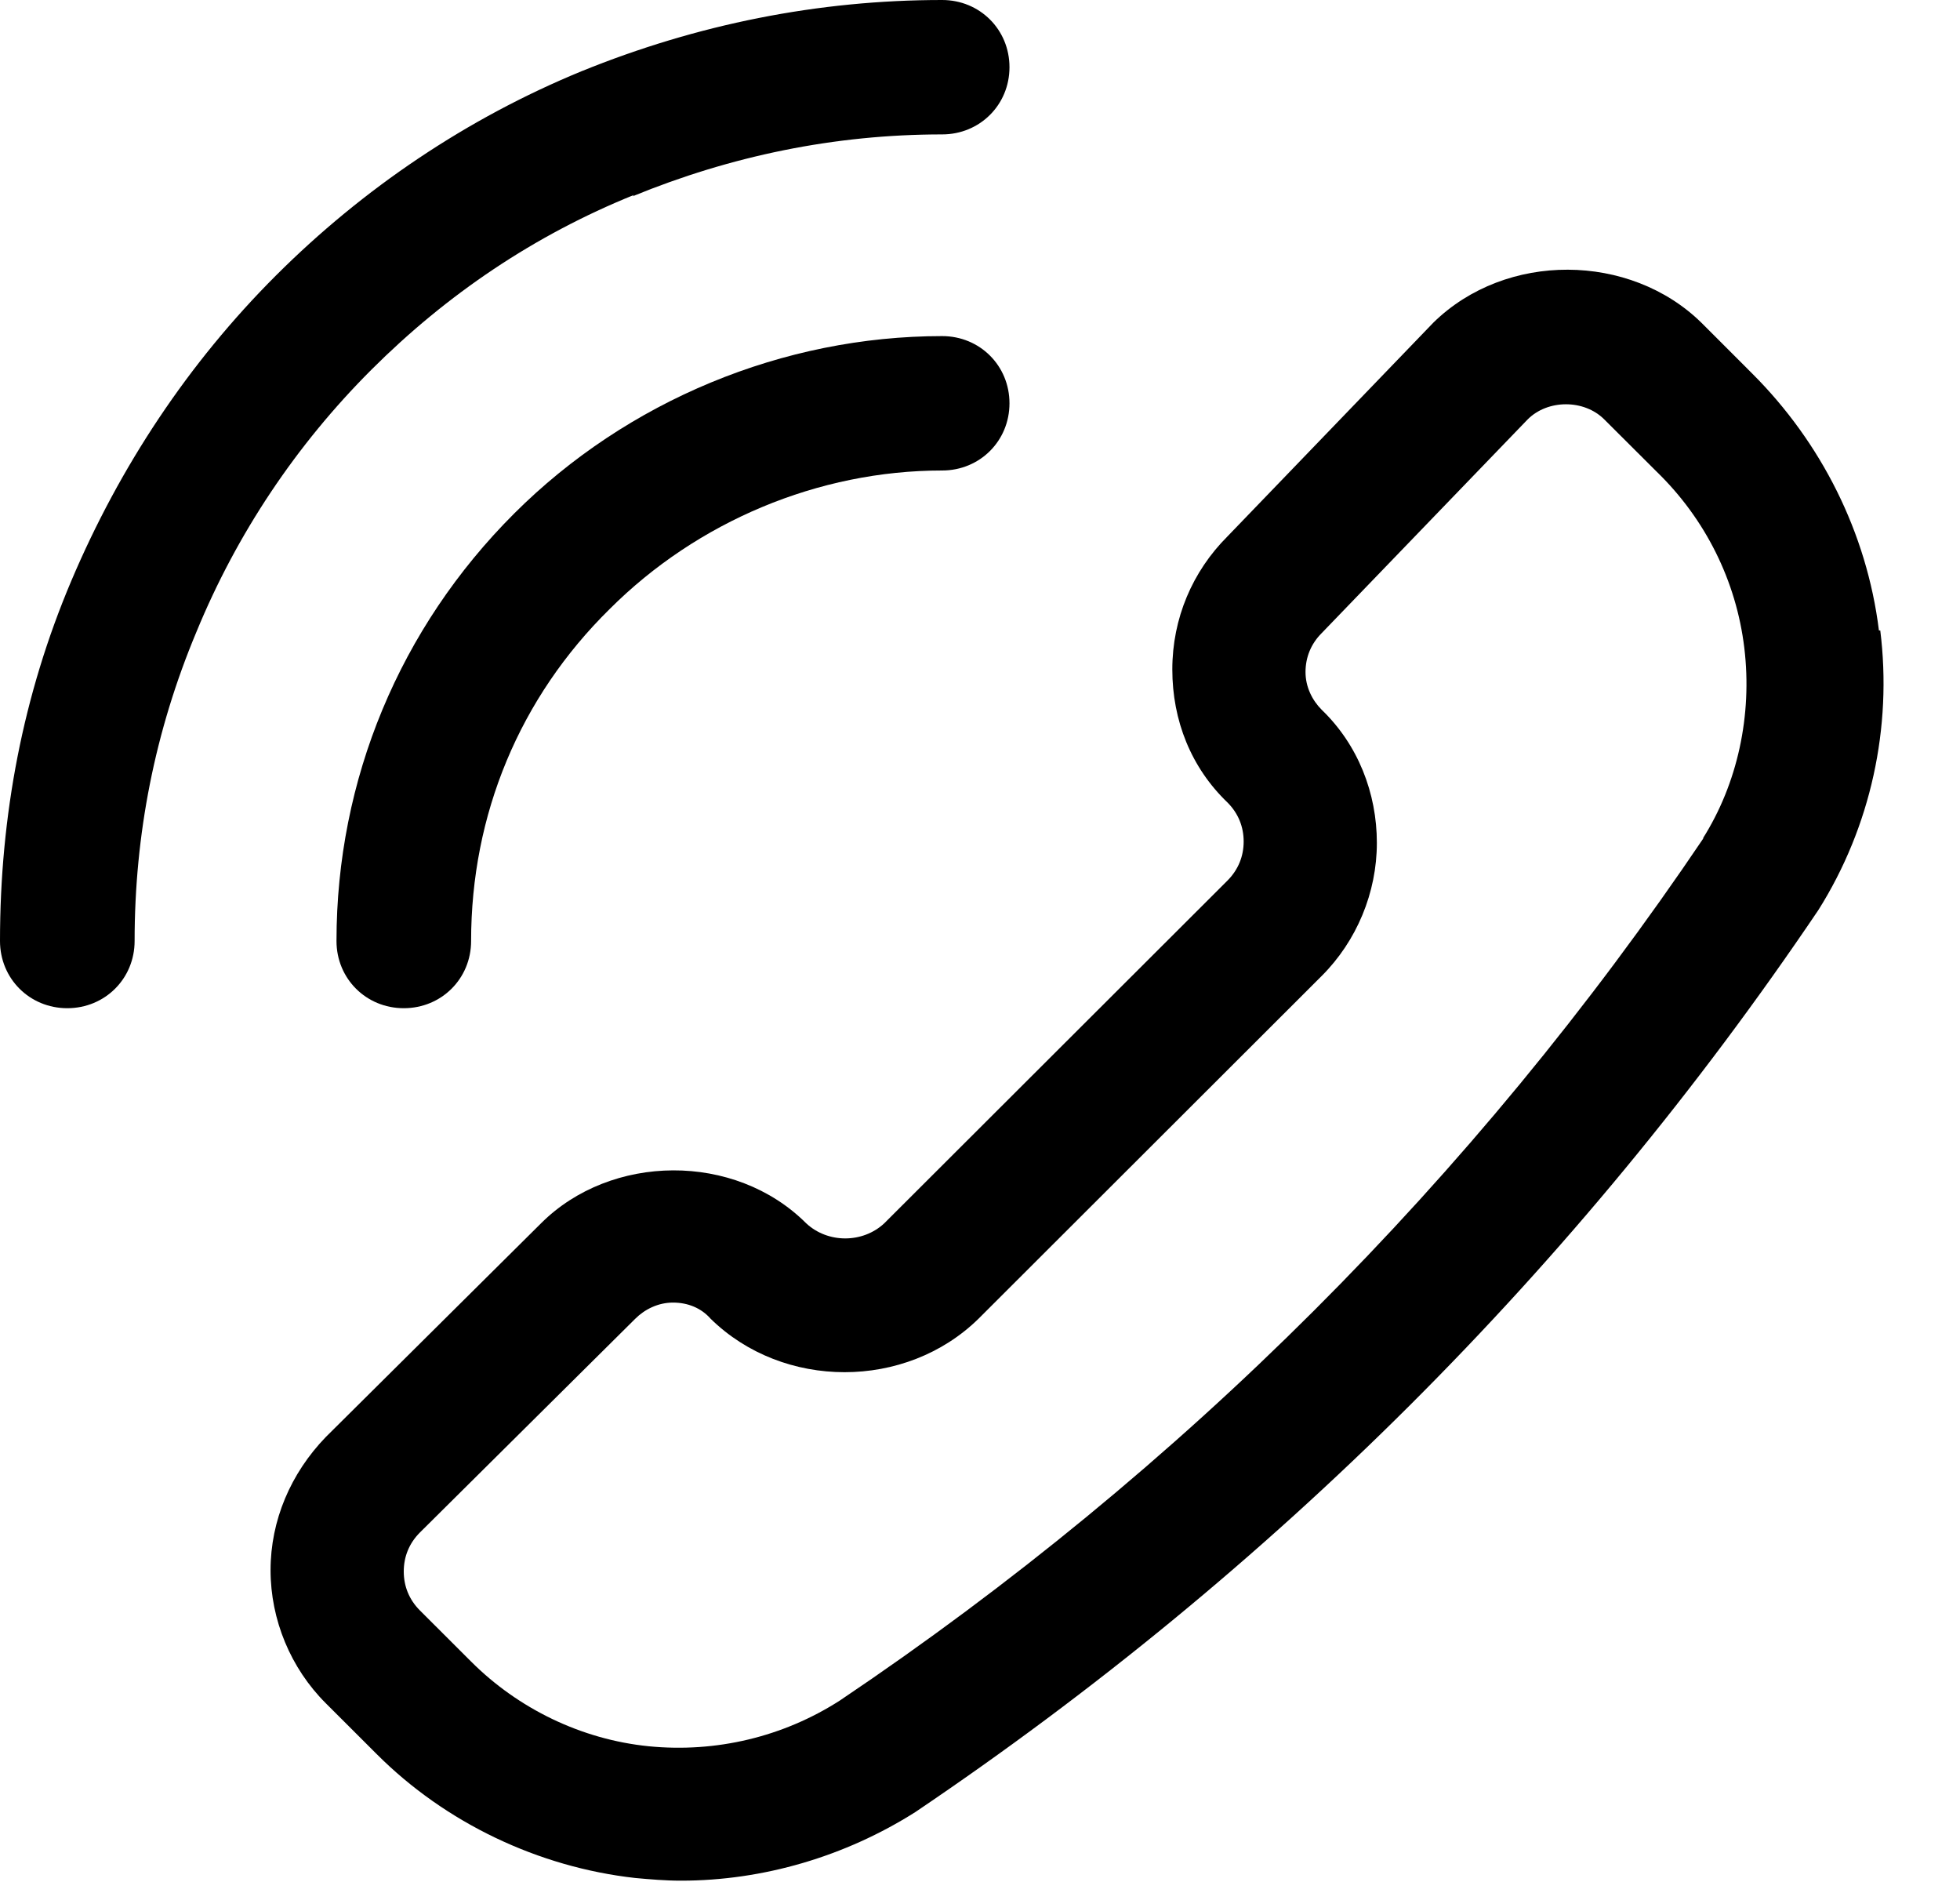
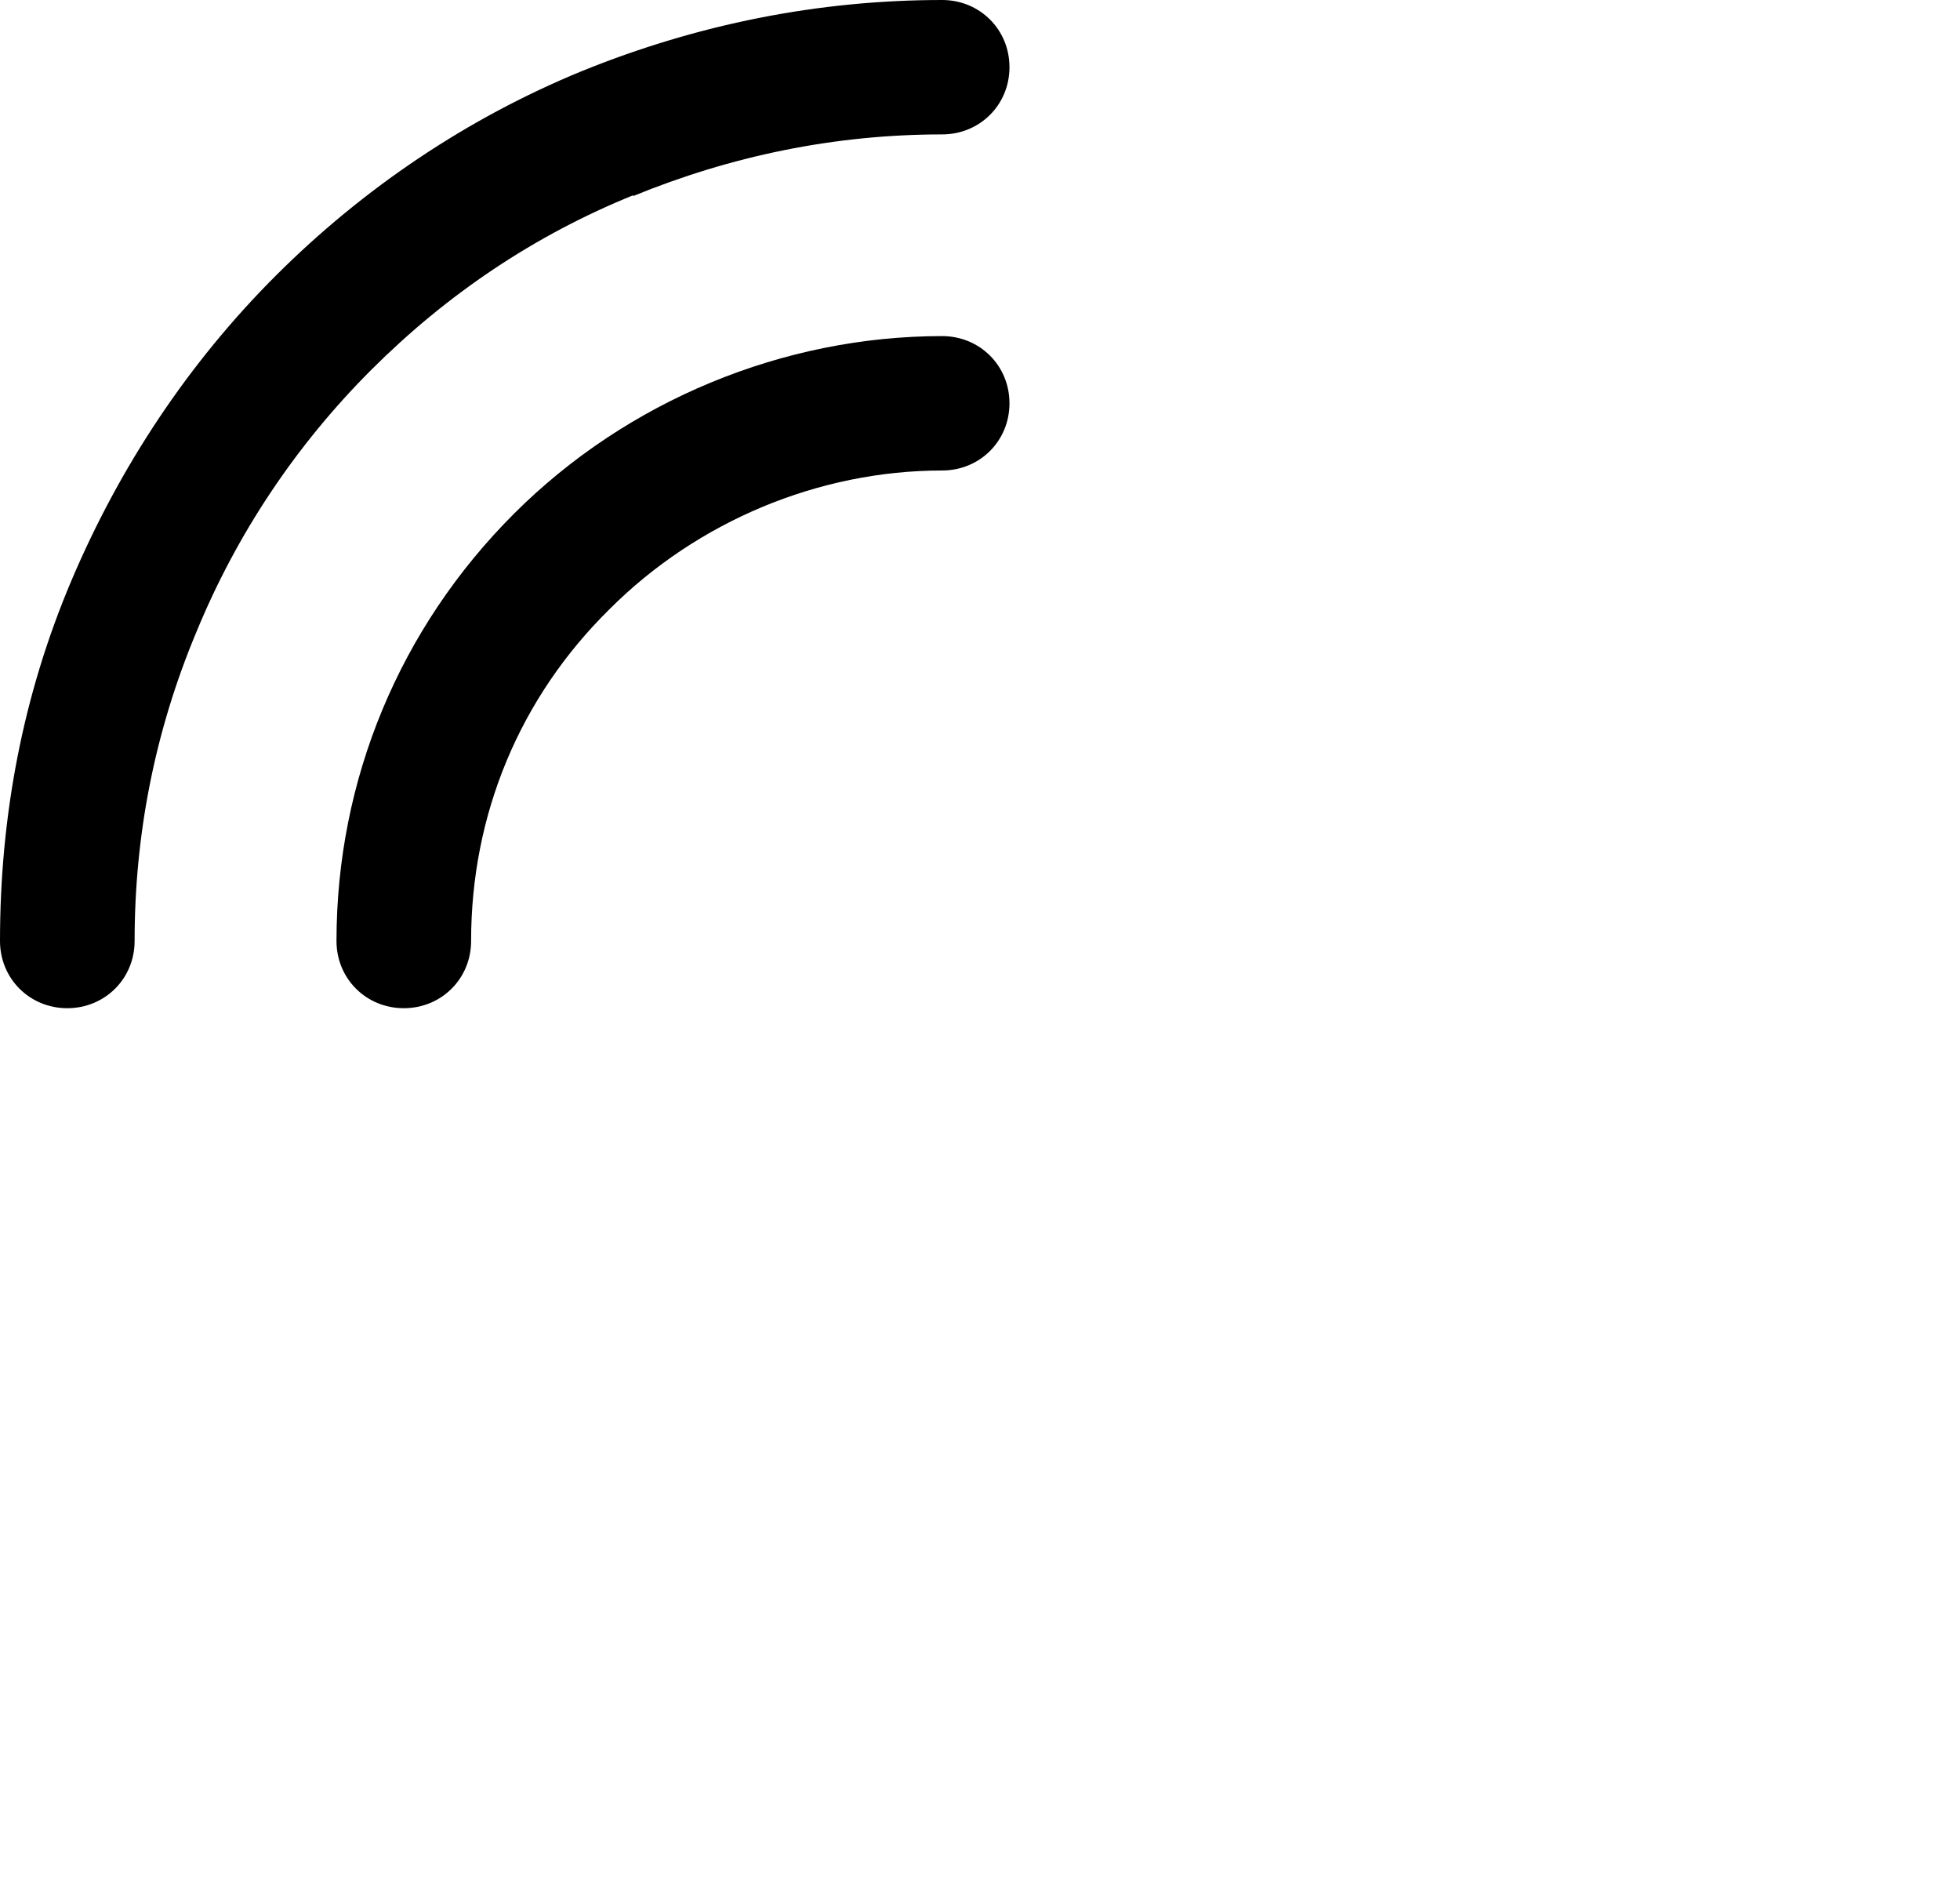
<svg xmlns="http://www.w3.org/2000/svg" width="25" height="24" viewBox="0 0 25 24" fill="none">
  <g id="Vector">
-     <path d="M23.966 8.04C23.811 6.789 23.227 5.64 22.352 4.766L21.7 4.114C20.79 3.223 19.21 3.206 18.283 4.114L15.657 6.84C15.21 7.286 14.953 7.886 14.953 8.537C14.953 9.189 15.193 9.789 15.657 10.234C15.794 10.371 15.863 10.543 15.863 10.731C15.863 10.92 15.794 11.091 15.657 11.229L11.279 15.6C11.004 15.857 10.558 15.857 10.283 15.6C9.373 14.691 7.794 14.709 6.901 15.6L4.155 18.326C3.708 18.789 3.451 19.389 3.451 20.023C3.451 20.657 3.708 21.274 4.155 21.72L4.807 22.371C5.682 23.246 6.867 23.811 8.103 23.949C8.292 23.966 8.481 23.983 8.687 23.983C9.734 23.983 10.781 23.674 11.674 23.109C16.223 20.04 20.103 16.183 23.193 11.606C23.863 10.543 24.137 9.274 23.983 8.04H23.966ZM21.734 10.68C18.798 15.034 15.073 18.754 10.712 21.686C9.991 22.149 9.133 22.354 8.275 22.269C7.416 22.183 6.609 21.789 6.009 21.189L5.356 20.537C5.219 20.4 5.15 20.229 5.15 20.04C5.15 19.851 5.219 19.68 5.356 19.543L8.103 16.817C8.223 16.697 8.395 16.611 8.584 16.611C8.773 16.611 8.944 16.68 9.064 16.817C9.991 17.726 11.554 17.726 12.481 16.817L16.858 12.446C17.305 12 17.562 11.383 17.562 10.749C17.562 10.114 17.322 9.497 16.858 9.051C16.738 8.931 16.652 8.76 16.652 8.571C16.652 8.383 16.721 8.211 16.858 8.074L19.485 5.349C19.742 5.091 20.206 5.091 20.463 5.349L21.133 6.017C21.751 6.617 22.146 7.406 22.249 8.263C22.352 9.12 22.163 9.994 21.717 10.697L21.734 10.68Z" fill="black" />
    <path d="M8.069 2.503C9.322 1.989 10.644 1.714 12.017 1.714C12.498 1.714 12.876 1.337 12.876 0.857C12.876 0.377 12.498 0 12.017 0C10.438 0 8.893 0.309 7.416 0.909C5.957 1.509 4.635 2.4 3.519 3.514C2.403 4.629 1.528 5.949 0.91 7.406C0.292 8.863 0 10.406 0 12C0 12.48 0.378 12.857 0.858 12.857C1.339 12.857 1.717 12.48 1.717 12C1.717 10.646 1.974 9.326 2.506 8.057C3.021 6.806 3.777 5.674 4.738 4.714C5.7 3.754 6.815 3 8.086 2.486L8.069 2.503Z" fill="black" />
-     <path d="M12.017 4.286C9.991 4.286 8 5.109 6.558 6.549C5.099 8.006 4.292 9.943 4.292 12C4.292 12.48 4.67 12.857 5.15 12.857C5.631 12.857 6.009 12.48 6.009 12C6.009 10.389 6.627 8.897 7.777 7.766C8.893 6.651 10.438 6 12.017 6C12.498 6 12.876 5.623 12.876 5.143C12.876 4.663 12.498 4.286 12.017 4.286Z" fill="black" />
+     <path d="M12.017 4.286C9.991 4.286 8 5.109 6.558 6.549C5.099 8.006 4.292 9.943 4.292 12C4.292 12.48 4.67 12.857 5.15 12.857C5.631 12.857 6.009 12.48 6.009 12C6.009 10.389 6.627 8.897 7.777 7.766C8.893 6.651 10.438 6 12.017 6C12.498 6 12.876 5.623 12.876 5.143C12.876 4.663 12.498 4.286 12.017 4.286" fill="black" />
  </g>
</svg>